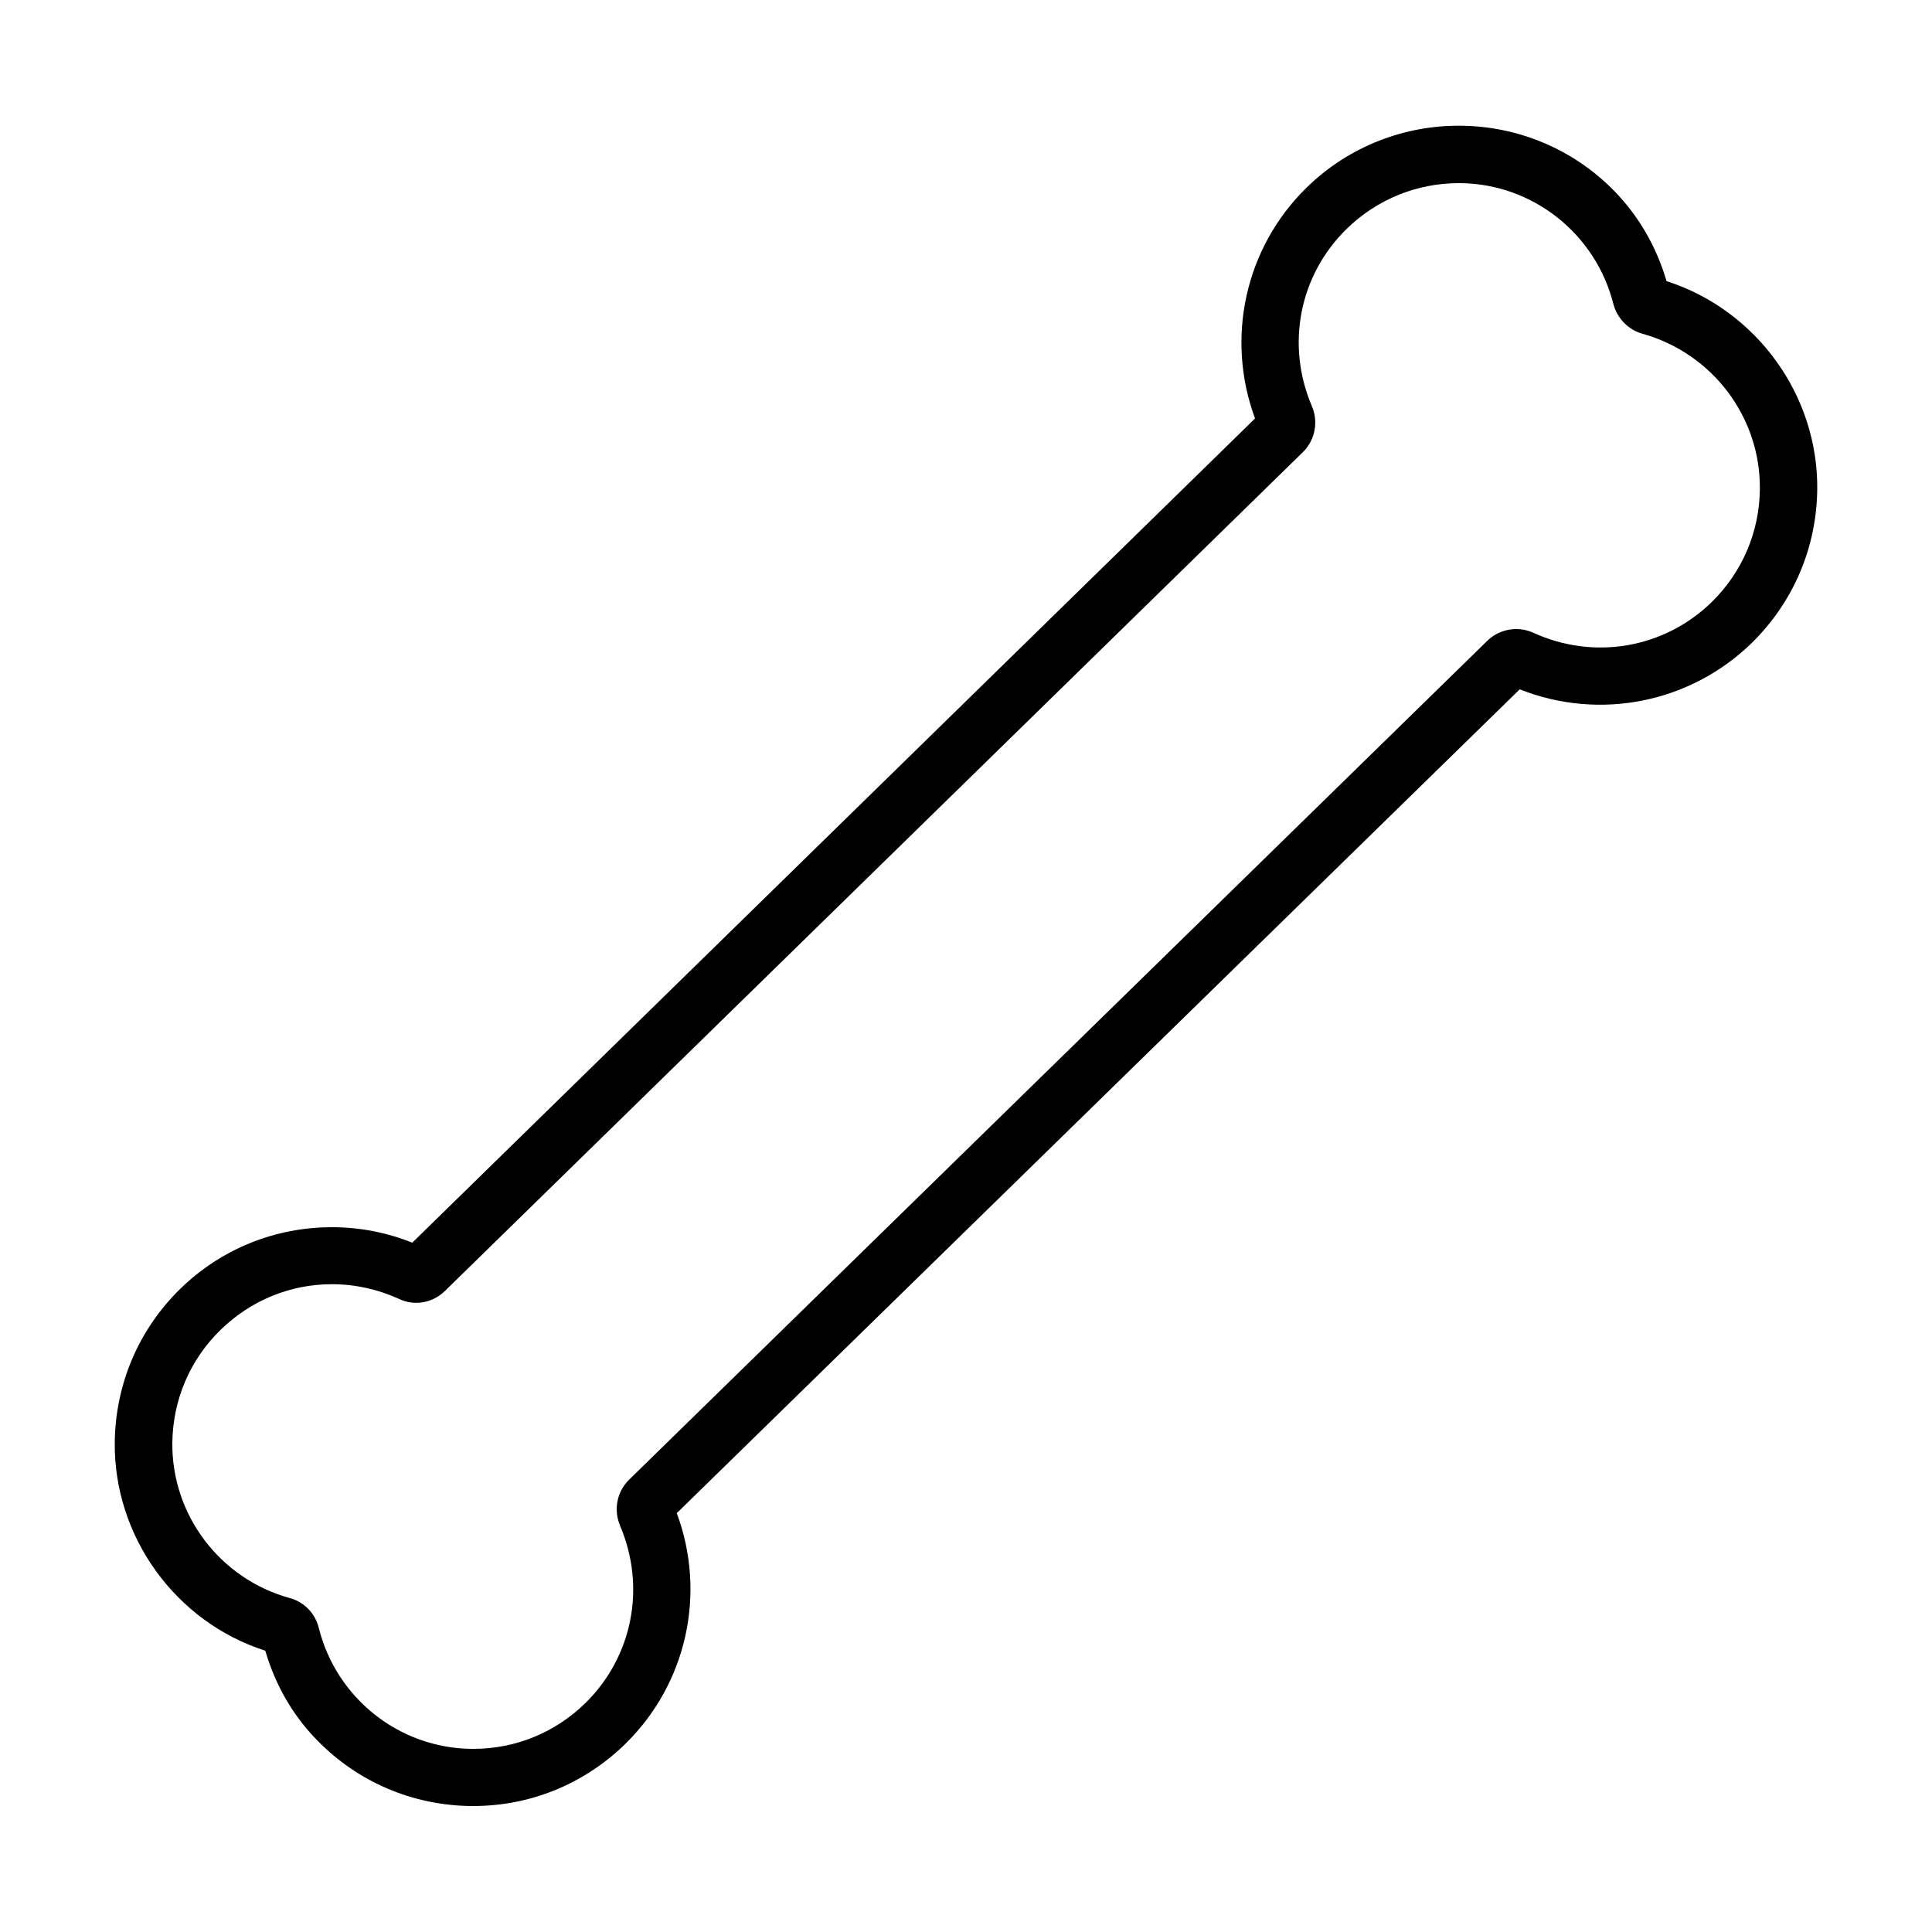
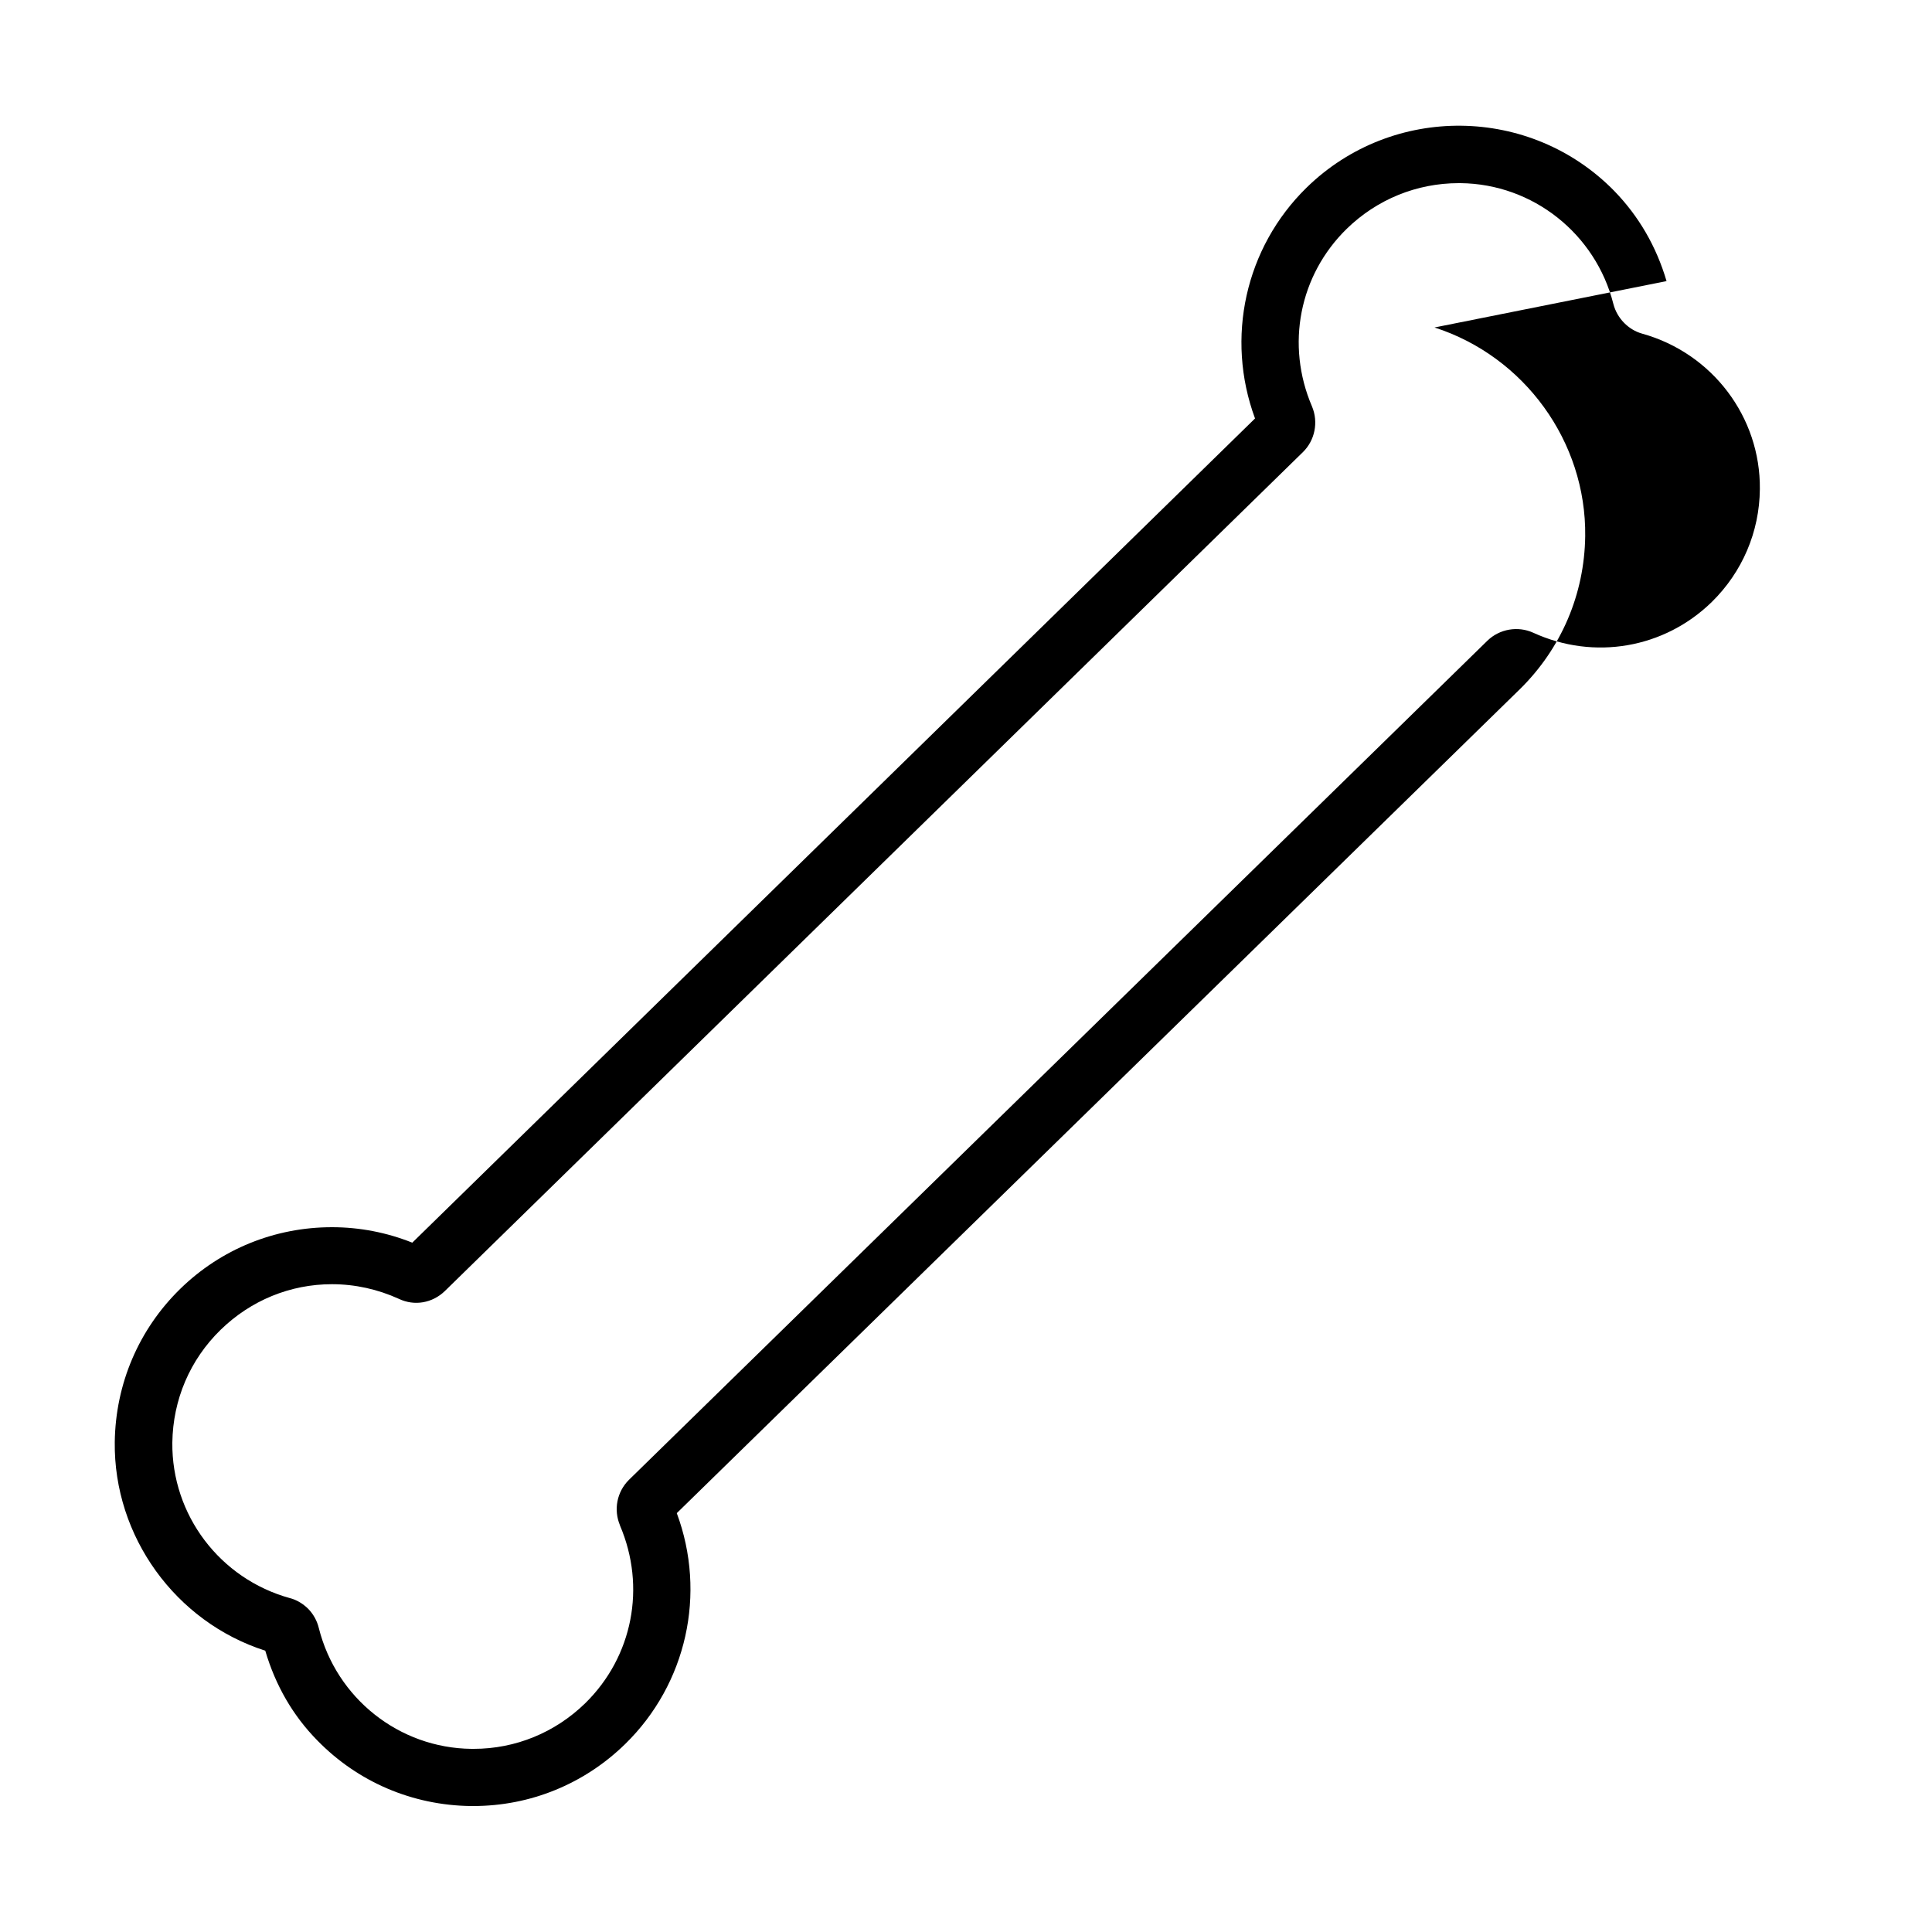
<svg xmlns="http://www.w3.org/2000/svg" id="FILL" viewBox="0 0 100 100" fill="#000">
-   <path d="M86.26,14.55c-.53-1.8-1.44-3.36-2.7-4.66-4.34-4.44-11.49-4.52-15.93-.18-3.18,3.11-4.21,7.78-2.67,11.95L21.34,64.32c-1.33-.53-2.73-.8-4.16-.8-2.95,0-5.74,1.13-7.85,3.19-2.15,2.1-3.35,4.92-3.39,7.93-.06,4.88,3.14,9.31,7.79,10.8,.53,1.8,1.43,3.36,2.7,4.65,2.1,2.15,4.92,3.35,7.93,3.39h.13c2.96,0,5.75-1.14,7.87-3.21,3.18-3.11,4.22-7.78,2.67-11.95l43.63-42.64c4.14,1.64,8.83,.7,12.01-2.4h0c2.15-2.11,3.35-4.92,3.39-7.93,.06-4.88-3.14-9.3-7.8-10.8ZM32.09,78.96c1.36,3.18,.66,6.79-1.8,9.2-1.56,1.52-3.61,2.36-5.77,2.36h-.12c-3.74-.04-6.99-2.62-7.9-6.26-.09-.37-.28-.71-.54-.98-.27-.27-.6-.47-.95-.56-3.63-1-6.13-4.31-6.09-8.05,.03-2.22,.91-4.29,2.5-5.84,1.56-1.52,3.6-2.36,5.76-2.36,1.2,0,2.37,.26,3.47,.76,.8,.38,1.73,.22,2.38-.41L67.44,23.4c.62-.61,.81-1.55,.47-2.36-1.37-3.19-.66-6.8,1.8-9.2,1.56-1.52,3.62-2.36,5.79-2.36h.1c3.74,.04,6.99,2.62,7.91,6.26,.19,.73,.77,1.33,1.49,1.53,3.63,1.01,6.13,4.32,6.09,8.05-.02,2.21-.91,4.29-2.49,5.84-2.46,2.4-6.09,3.03-9.24,1.59-.79-.36-1.74-.2-2.37,.41l-44.44,43.44c-.62,.62-.8,1.54-.46,2.35Z" />
+   <path d="M86.26,14.55c-.53-1.8-1.44-3.36-2.7-4.66-4.34-4.44-11.49-4.52-15.93-.18-3.18,3.11-4.21,7.78-2.67,11.95L21.34,64.32c-1.33-.53-2.73-.8-4.16-.8-2.95,0-5.74,1.13-7.85,3.19-2.15,2.1-3.35,4.92-3.39,7.93-.06,4.88,3.14,9.31,7.79,10.8,.53,1.8,1.43,3.36,2.7,4.65,2.1,2.15,4.92,3.35,7.93,3.39h.13c2.96,0,5.75-1.14,7.87-3.21,3.18-3.11,4.22-7.78,2.67-11.95l43.63-42.64h0c2.15-2.11,3.35-4.92,3.39-7.93,.06-4.88-3.14-9.3-7.8-10.8ZM32.09,78.96c1.36,3.18,.66,6.79-1.8,9.2-1.56,1.52-3.61,2.36-5.77,2.36h-.12c-3.74-.04-6.99-2.62-7.9-6.26-.09-.37-.28-.71-.54-.98-.27-.27-.6-.47-.95-.56-3.63-1-6.13-4.31-6.09-8.05,.03-2.22,.91-4.29,2.5-5.84,1.56-1.52,3.6-2.36,5.76-2.36,1.2,0,2.37,.26,3.47,.76,.8,.38,1.73,.22,2.38-.41L67.44,23.4c.62-.61,.81-1.55,.47-2.36-1.37-3.19-.66-6.8,1.8-9.2,1.56-1.52,3.62-2.36,5.79-2.36h.1c3.74,.04,6.99,2.62,7.91,6.26,.19,.73,.77,1.33,1.49,1.53,3.63,1.01,6.13,4.32,6.09,8.05-.02,2.21-.91,4.29-2.49,5.84-2.46,2.4-6.09,3.03-9.24,1.59-.79-.36-1.74-.2-2.37,.41l-44.44,43.44c-.62,.62-.8,1.54-.46,2.35Z" />
</svg>